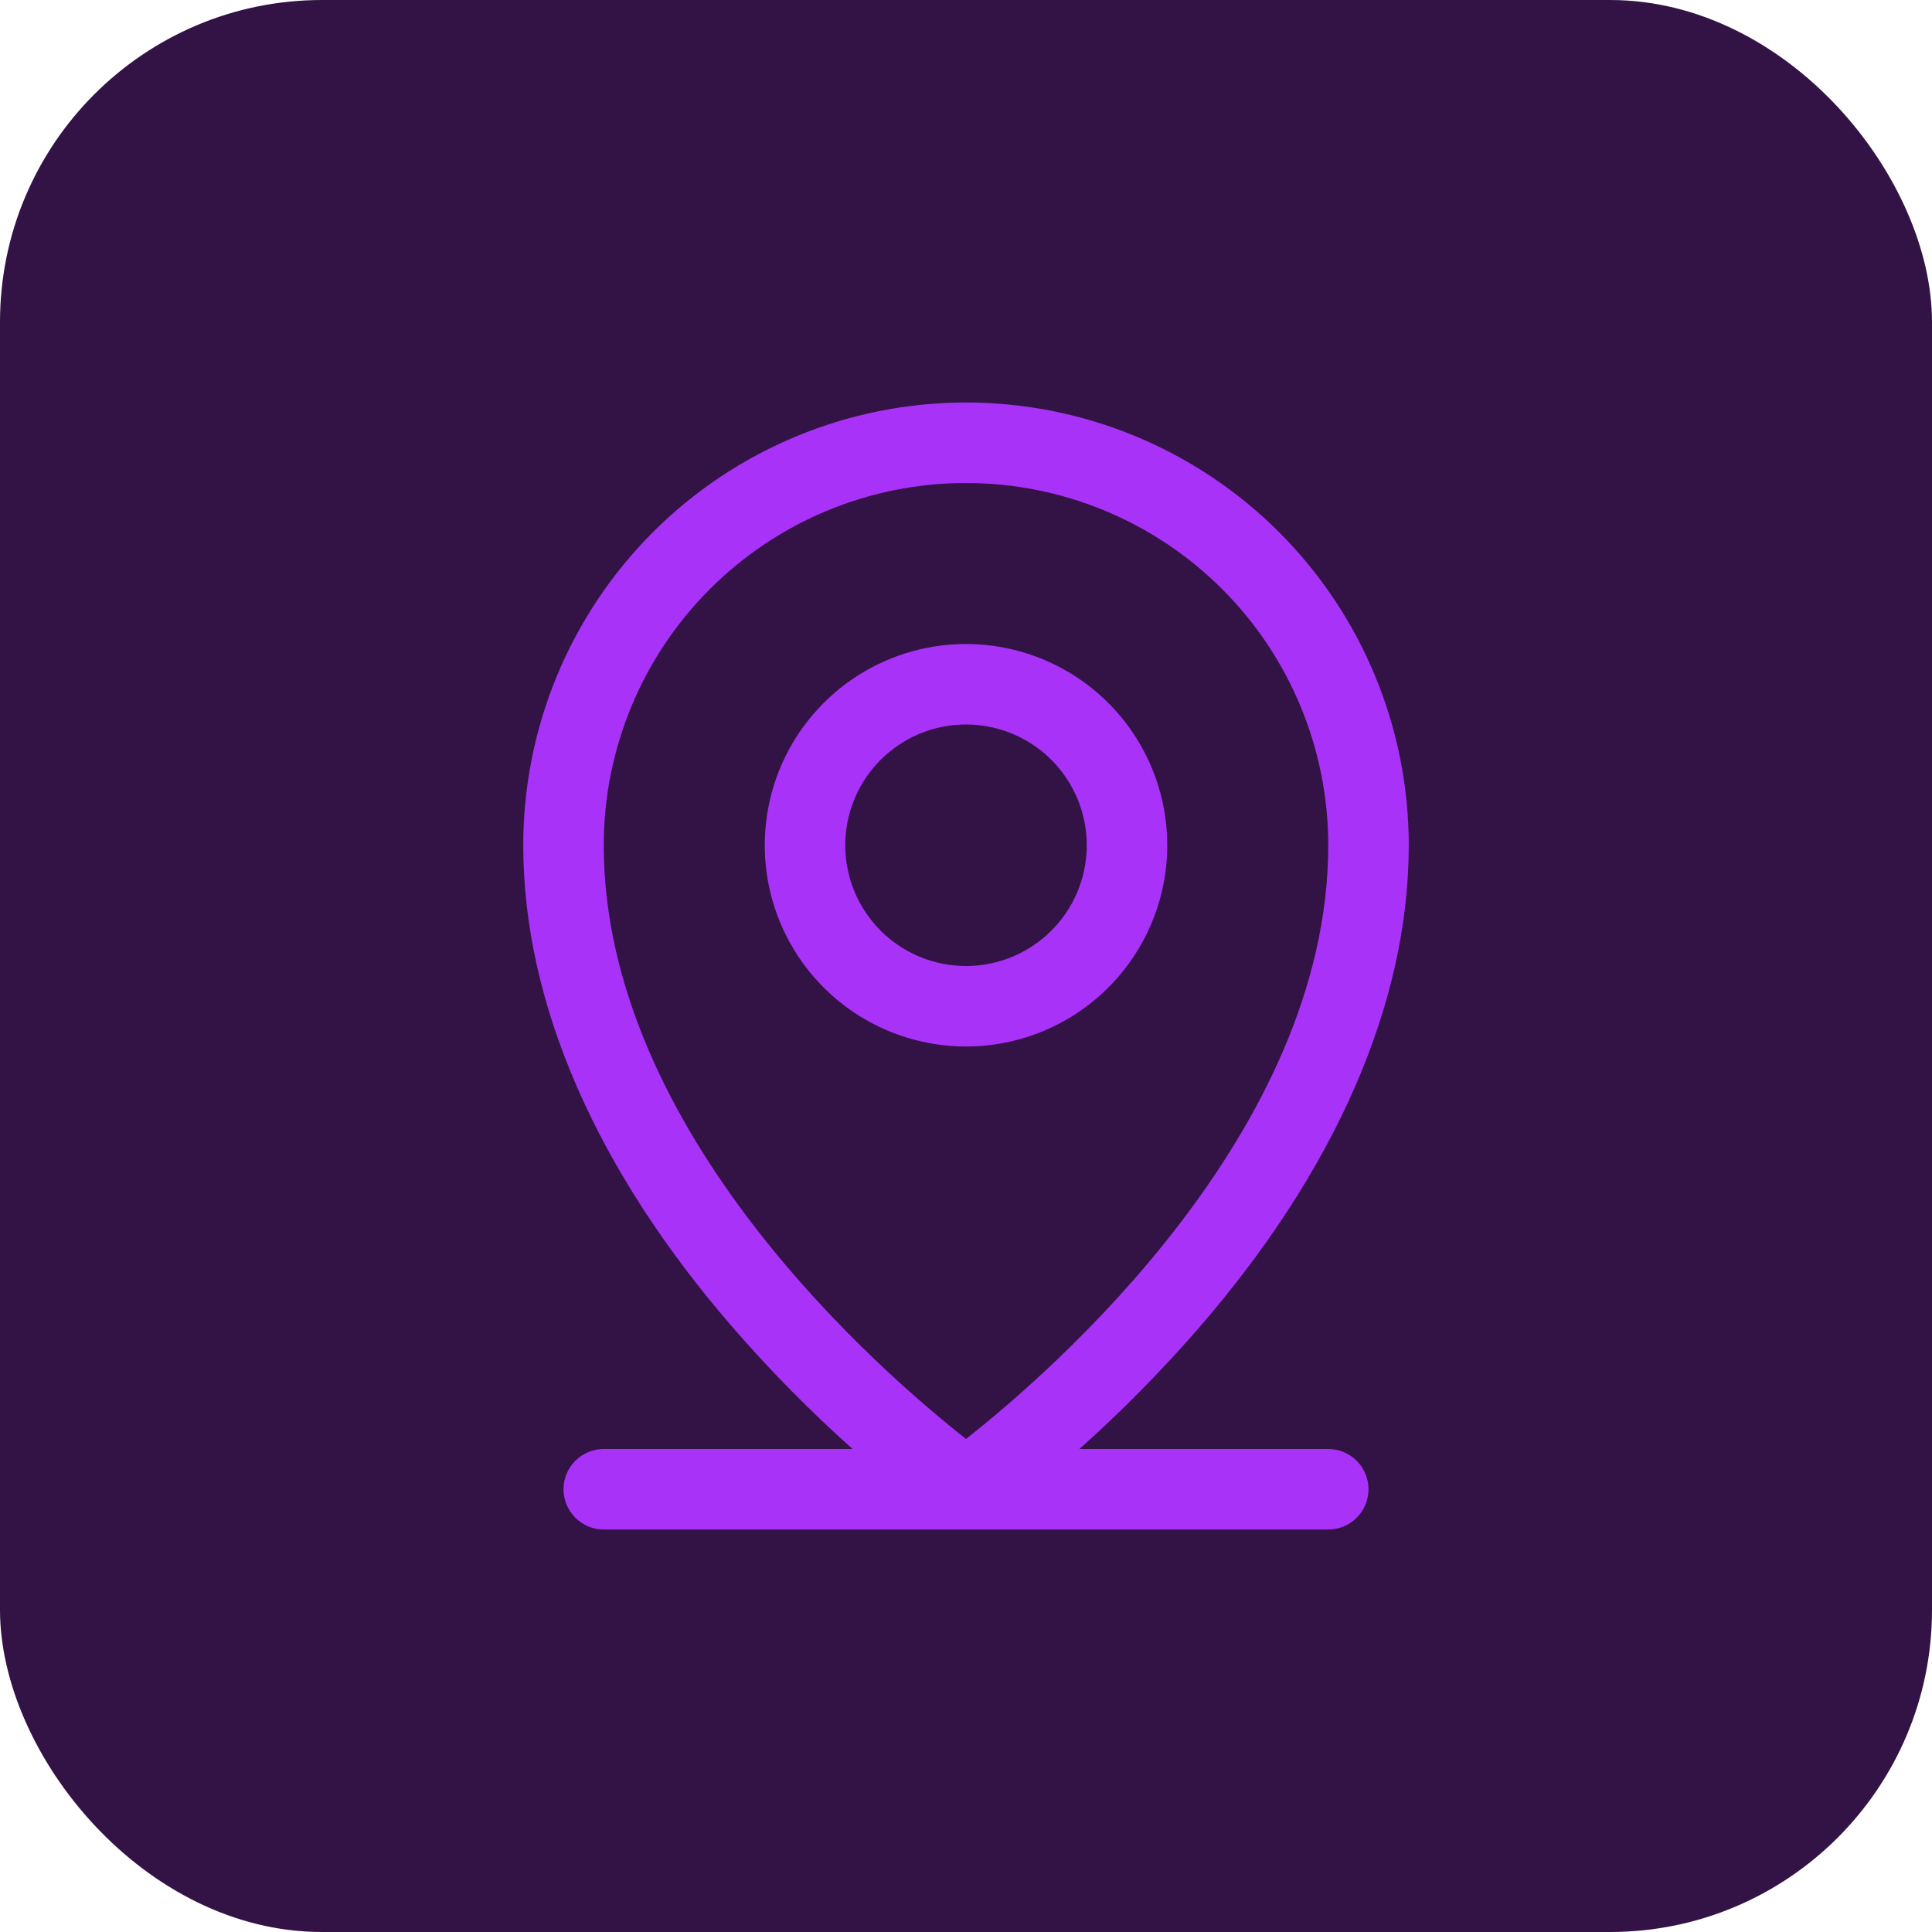
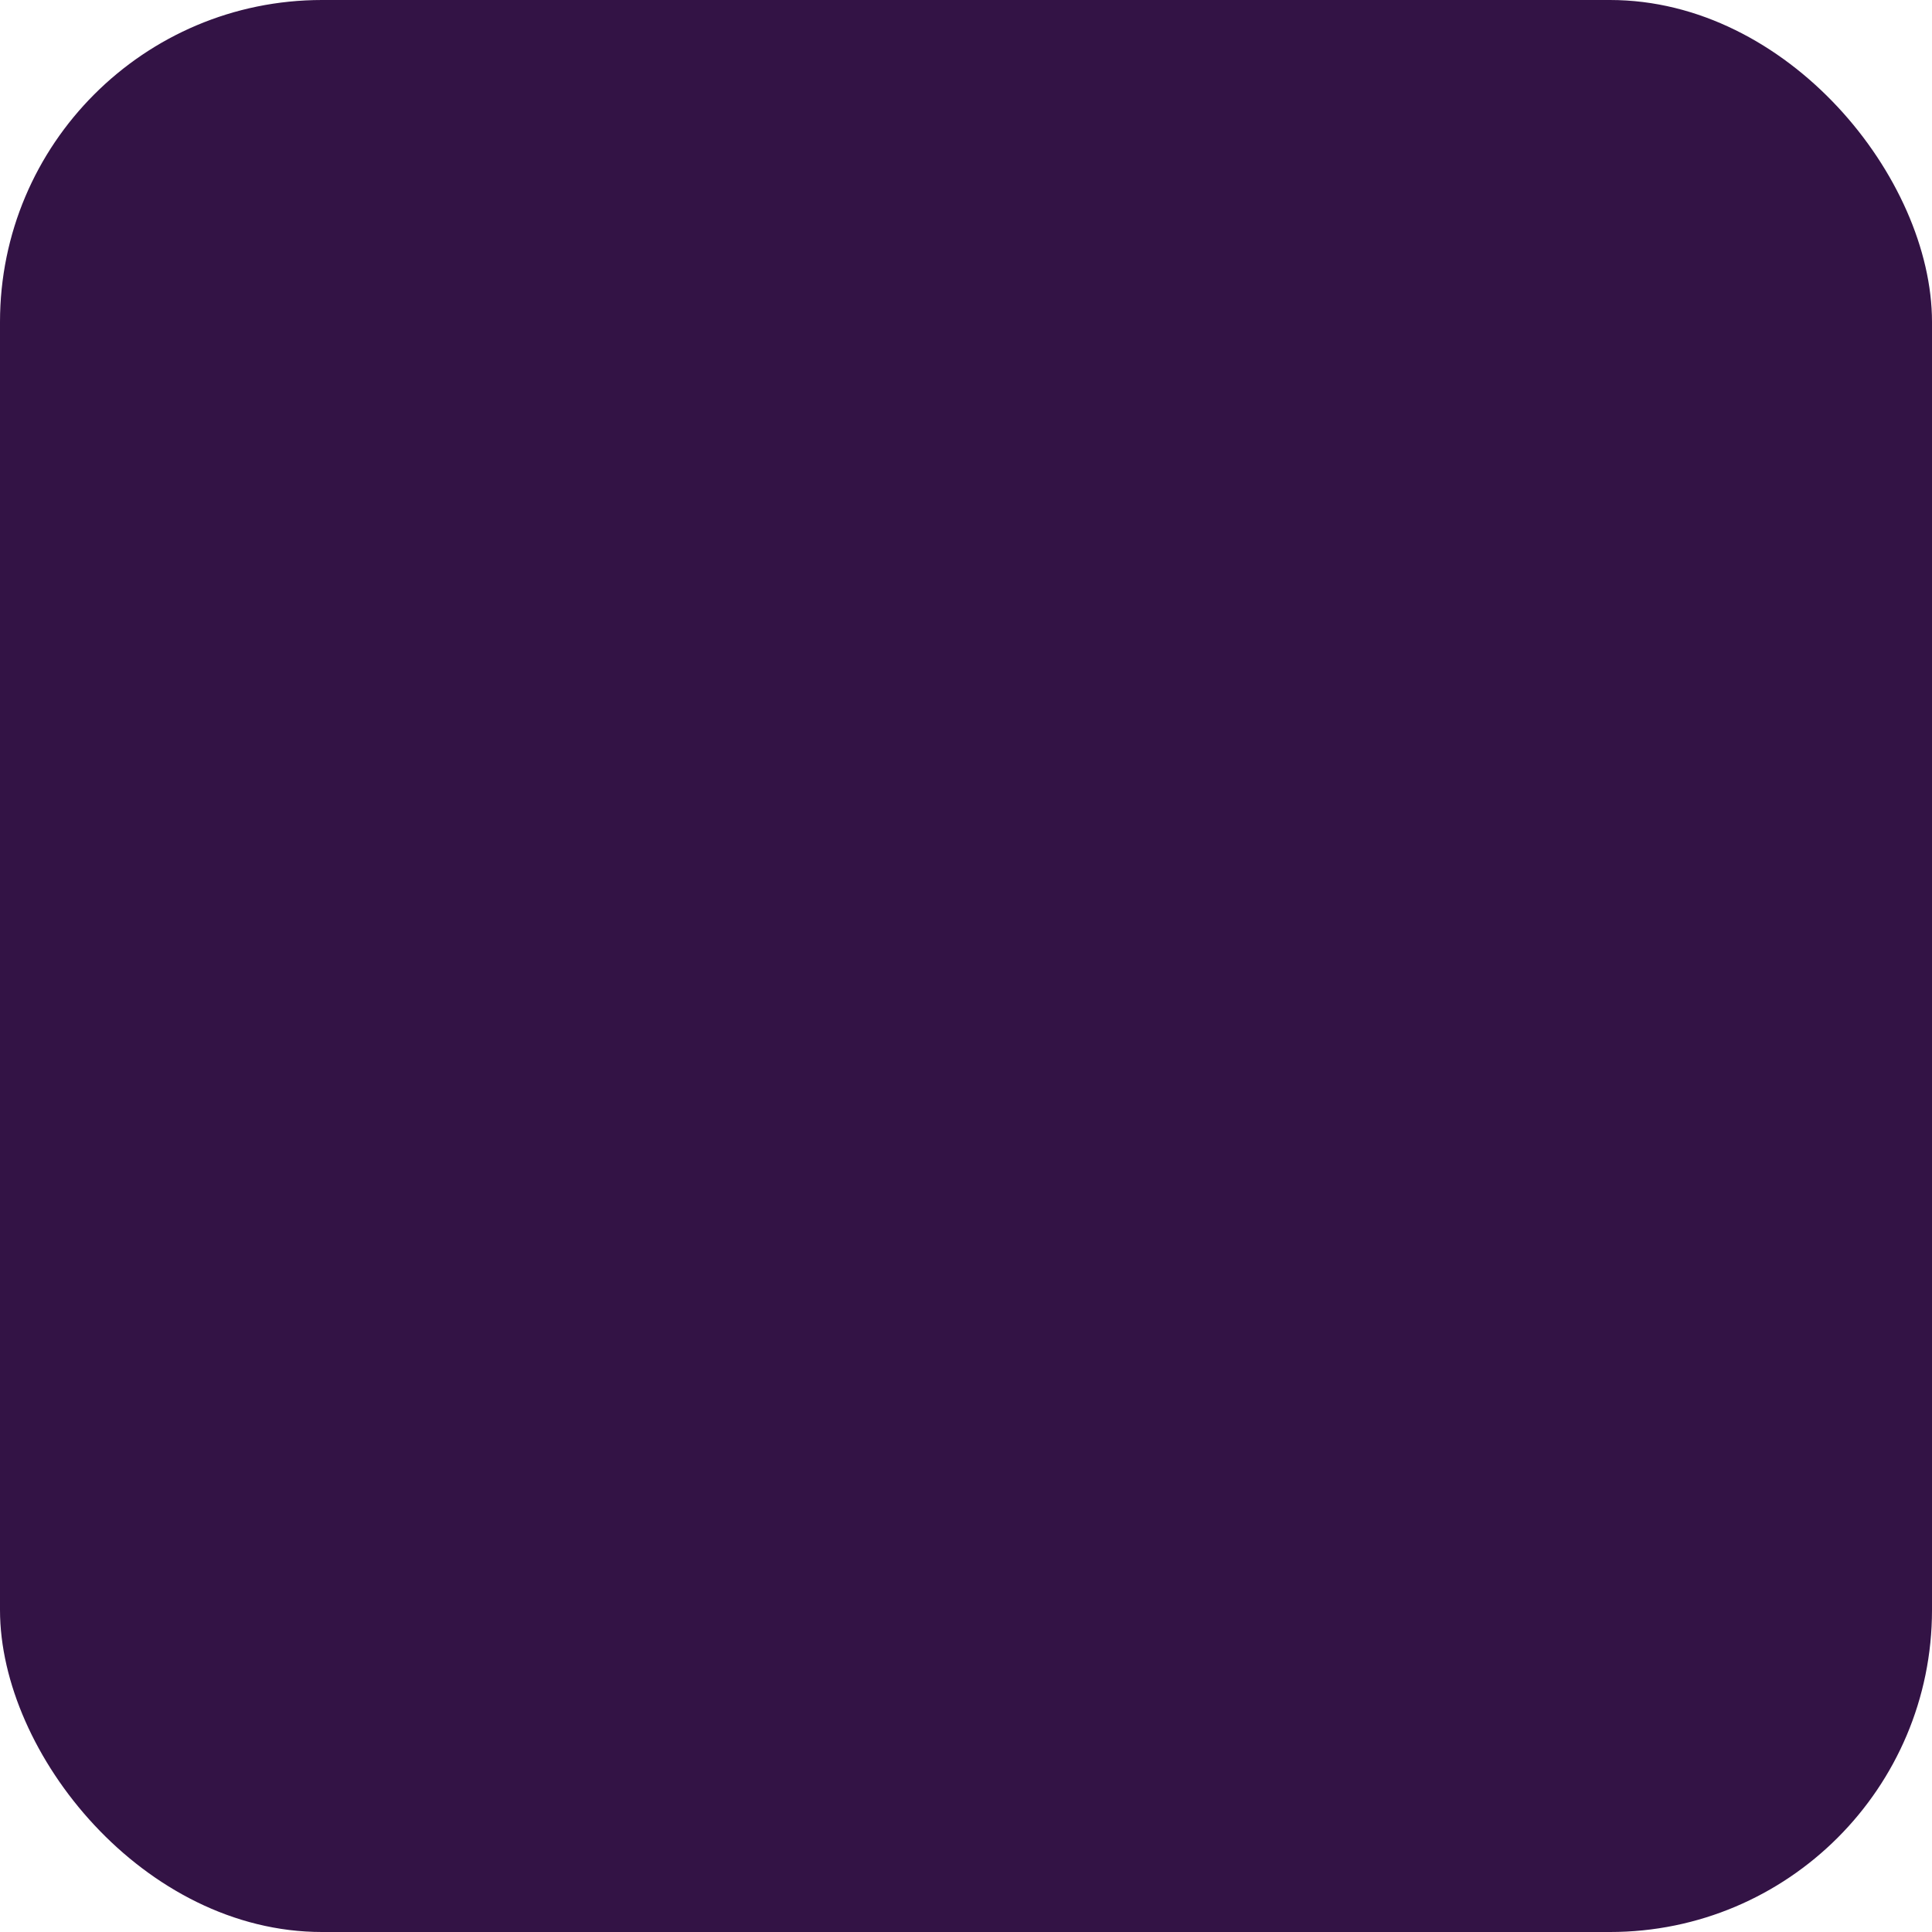
<svg xmlns="http://www.w3.org/2000/svg" width="60" height="60" viewBox="0 0 60 60" fill="none">
  <rect width="60" height="60" rx="10" fill="#331345" />
-   <path d="M41.25 45H33.522C34.82 43.841 36.044 42.601 37.188 41.289C41.477 36.356 43.75 31.156 43.75 26.25C43.75 22.603 42.301 19.106 39.723 16.527C37.144 13.949 33.647 12.5 30 12.5C26.353 12.5 22.856 13.949 20.277 16.527C17.699 19.106 16.25 22.603 16.25 26.25C16.25 31.156 18.517 36.356 22.812 41.289C23.956 42.601 25.18 43.841 26.478 45H18.75C18.419 45 18.101 45.132 17.866 45.366C17.632 45.6 17.5 45.919 17.5 46.25C17.5 46.581 17.632 46.9 17.866 47.134C18.101 47.368 18.419 47.5 18.75 47.5H41.25C41.581 47.5 41.9 47.368 42.134 47.134C42.368 46.9 42.5 46.581 42.5 46.25C42.5 45.919 42.368 45.6 42.134 45.366C41.9 45.132 41.581 45 41.25 45ZM18.75 26.25C18.75 23.266 19.935 20.405 22.045 18.295C24.155 16.185 27.016 15 30 15C32.984 15 35.845 16.185 37.955 18.295C40.065 20.405 41.25 23.266 41.25 26.25C41.25 35.192 32.583 42.656 30 44.688C27.417 42.656 18.75 35.192 18.75 26.25ZM36.25 26.25C36.25 25.014 35.883 23.805 35.197 22.778C34.51 21.75 33.534 20.949 32.392 20.476C31.25 20.003 29.993 19.879 28.781 20.12C27.568 20.361 26.455 20.956 25.581 21.831C24.706 22.705 24.111 23.818 23.87 25.031C23.629 26.243 23.753 27.5 24.226 28.642C24.699 29.784 25.5 30.76 26.528 31.447C27.555 32.133 28.764 32.5 30 32.5C31.658 32.5 33.247 31.841 34.419 30.669C35.592 29.497 36.25 27.908 36.25 26.25ZM26.25 26.25C26.25 25.508 26.47 24.783 26.882 24.167C27.294 23.55 27.88 23.069 28.565 22.785C29.25 22.502 30.004 22.427 30.732 22.572C31.459 22.717 32.127 23.074 32.652 23.598C33.176 24.123 33.533 24.791 33.678 25.518C33.823 26.246 33.748 27 33.465 27.685C33.181 28.37 32.7 28.956 32.083 29.368C31.467 29.78 30.742 30 30 30C29.005 30 28.052 29.605 27.348 28.902C26.645 28.198 26.25 27.245 26.25 26.25Z" fill="#A932F8" />
</svg>